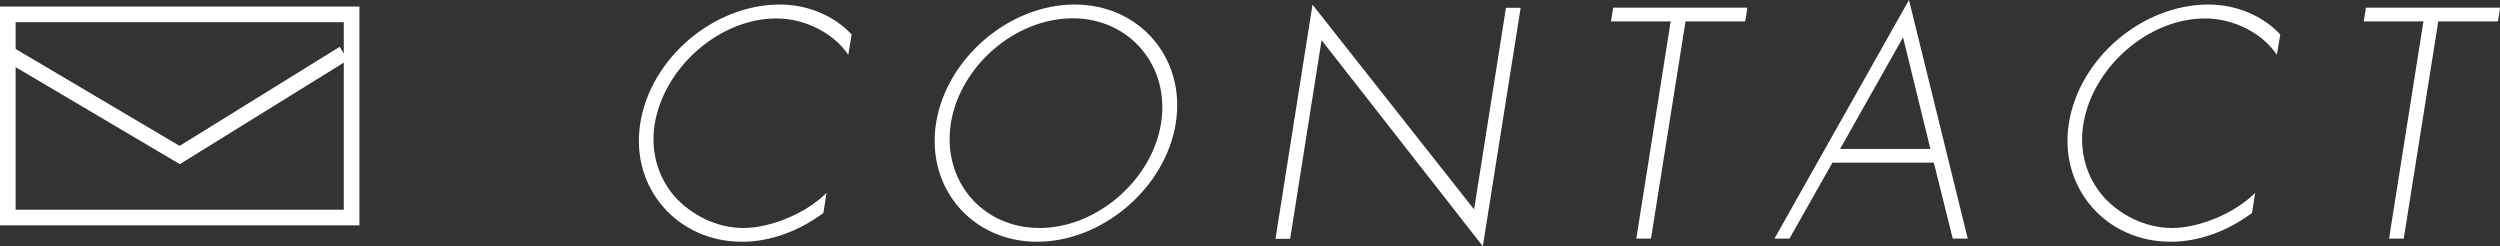
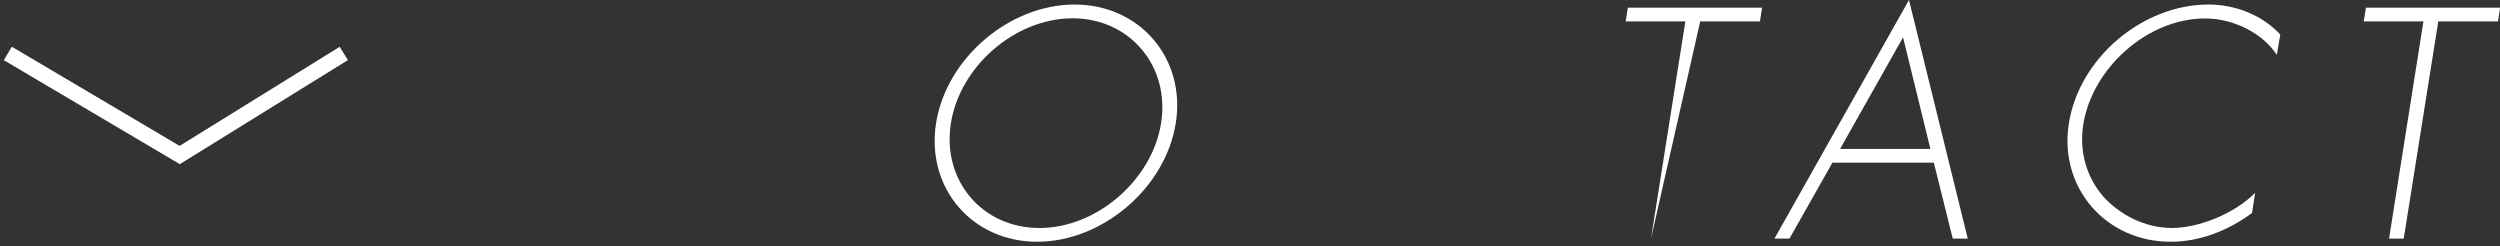
<svg xmlns="http://www.w3.org/2000/svg" version="1.1" id="レイヤー_1" x="0px" y="0px" viewBox="0 0 159.98 15.76" style="enable-background:new 0 0 159.98 15.76;" xml:space="preserve">
  <rect x="0" y="0" width="159.98" height="15.76" fill="#333333" stroke="none" />
  <style type="text/css">
	.st0{fill:#FFFFFF;}
	.st1{fill:none;stroke:#FFFFFF;stroke-miterlimit:10;}
</style>
  <g>
    <g>
-       <path class="st0" d="M54.28,3.51c-0.92-1.39-2.77-2.33-4.59-2.33c-3.69,0-7.23,3.18-7.8,6.8c-0.27,1.73,0.22,3.35,1.26,4.57    c1.05,1.18,2.68,2.04,4.42,2.04c1.71,0,4.01-0.92,5.32-2.25l-0.2,1.29c-1.57,1.16-3.39,1.84-5.21,1.84    c-4.12,0-7.16-3.43-6.51-7.57c0.66-4.2,4.73-7.61,8.93-7.61c1.78,0,3.48,0.71,4.6,1.92L54.28,3.51z" />
      <path class="st0" d="M75.24,7.88c-0.66,4.16-4.71,7.59-8.87,7.59s-7.12-3.43-6.47-7.59c0.66-4.16,4.69-7.59,8.87-7.59    C72.93,0.29,75.9,3.73,75.24,7.88z M60.85,7.88c-0.58,3.65,1.98,6.71,5.67,6.71c3.67,0,7.21-3.08,7.78-6.71    c0.58-3.65-2-6.71-5.67-6.71C64.95,1.18,61.43,4.24,60.85,7.88z" />
-       <path class="st0" d="M94.89,15.76L84.57,2.57l-2.01,12.71h-0.94l2.37-14.98l10.34,13.1l2.04-12.9h0.94L94.89,15.76z" />
-       <path class="st0" d="M105.65,15.27h-0.94l2.2-13.9h-3.82l0.14-0.88h8.59l-0.14,0.88h-3.82L105.65,15.27z" />
+       <path class="st0" d="M105.65,15.27l2.2-13.9h-3.82l0.14-0.88h8.59l-0.14,0.88h-3.82L105.65,15.27z" />
      <path class="st0" d="M117.26,10.41l-2.75,4.86h-0.96L122.16,0l3.76,15.27h-0.96l-1.21-4.86H117.26z M121.78,2.39l-4.03,7.14h5.78    L121.78,2.39z" />
      <path class="st0" d="M145.7,3.51c-0.92-1.39-2.77-2.33-4.59-2.33c-3.69,0-7.23,3.18-7.8,6.8c-0.27,1.73,0.22,3.35,1.26,4.57    c1.05,1.18,2.68,2.04,4.42,2.04c1.71,0,4.01-0.92,5.32-2.25l-0.2,1.29c-1.57,1.16-3.39,1.84-5.21,1.84    c-4.12,0-7.16-3.43-6.51-7.57c0.66-4.2,4.73-7.61,8.93-7.61c1.78,0,3.48,0.71,4.6,1.92L145.7,3.51z" />
      <path class="st0" d="M153.82,15.27h-0.94l2.2-13.9h-3.82l0.14-0.88h8.59l-0.14,0.88h-3.82L153.82,15.27z" />
    </g>
-     <rect x="0.5" y="0.92" class="st1" width="22" height="13" />
    <polyline class="st1" points="0.5,3.42 11.5,9.92 22,3.42  " />
  </g>
</svg>